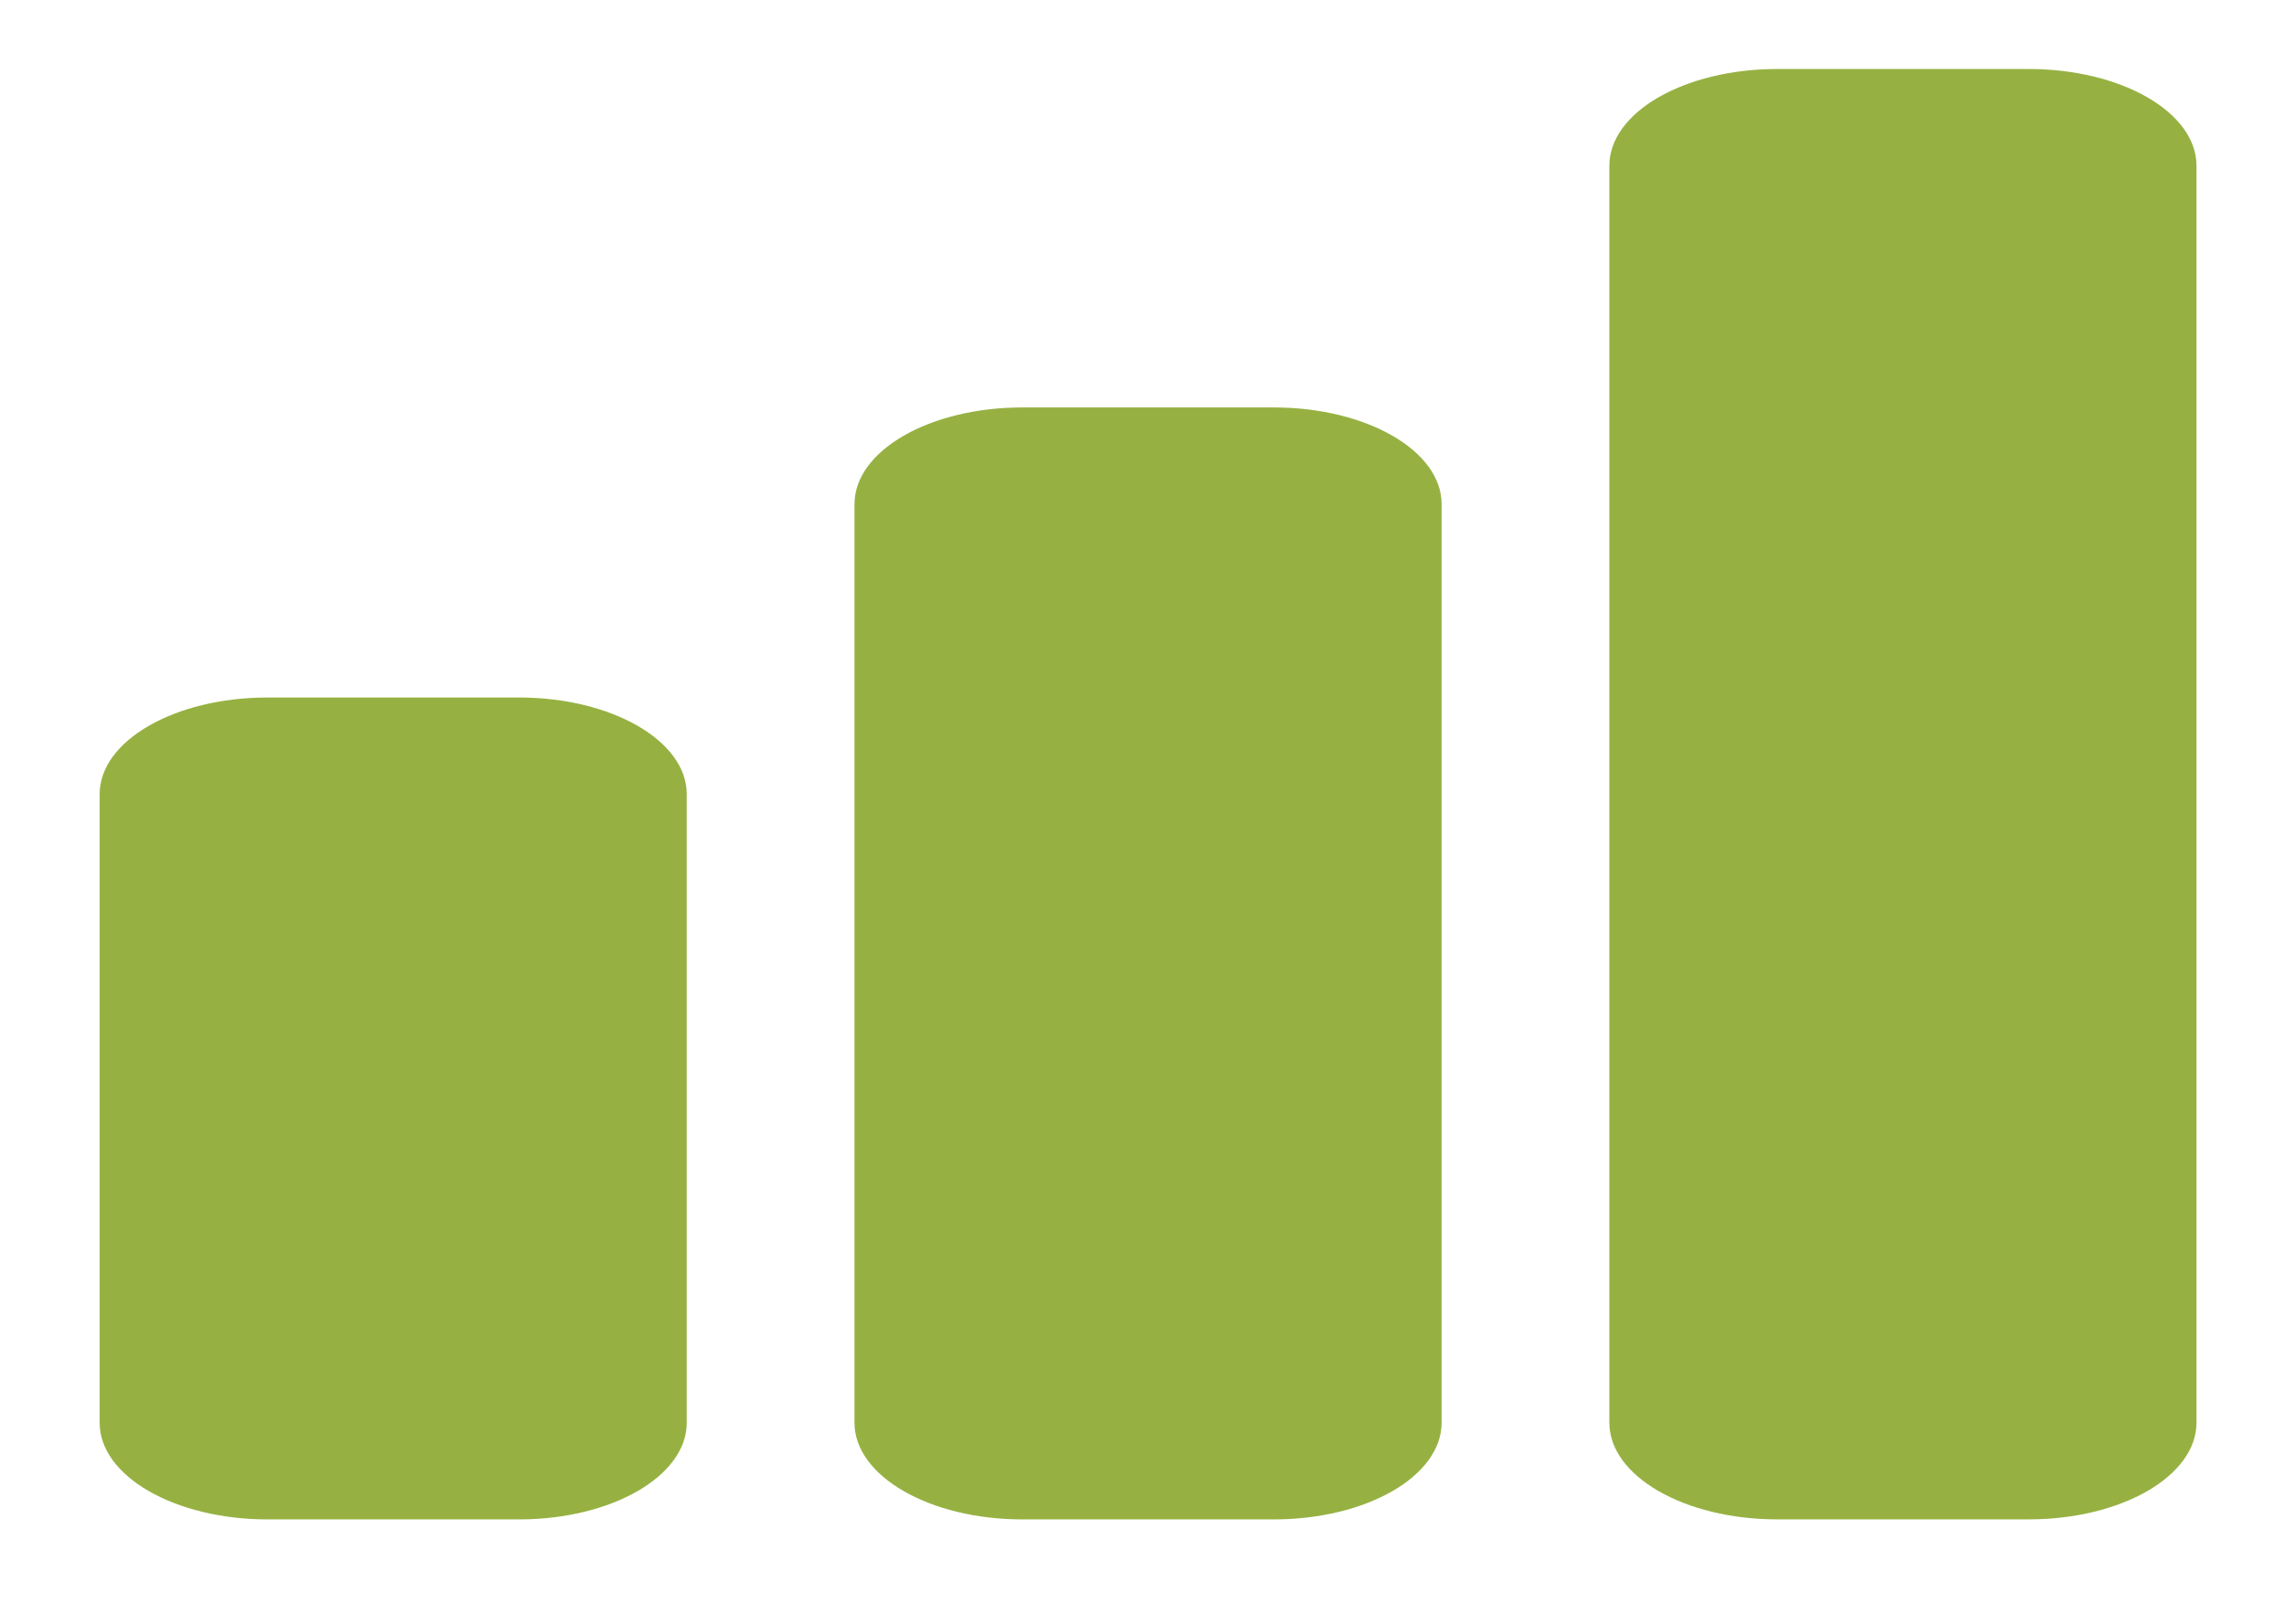
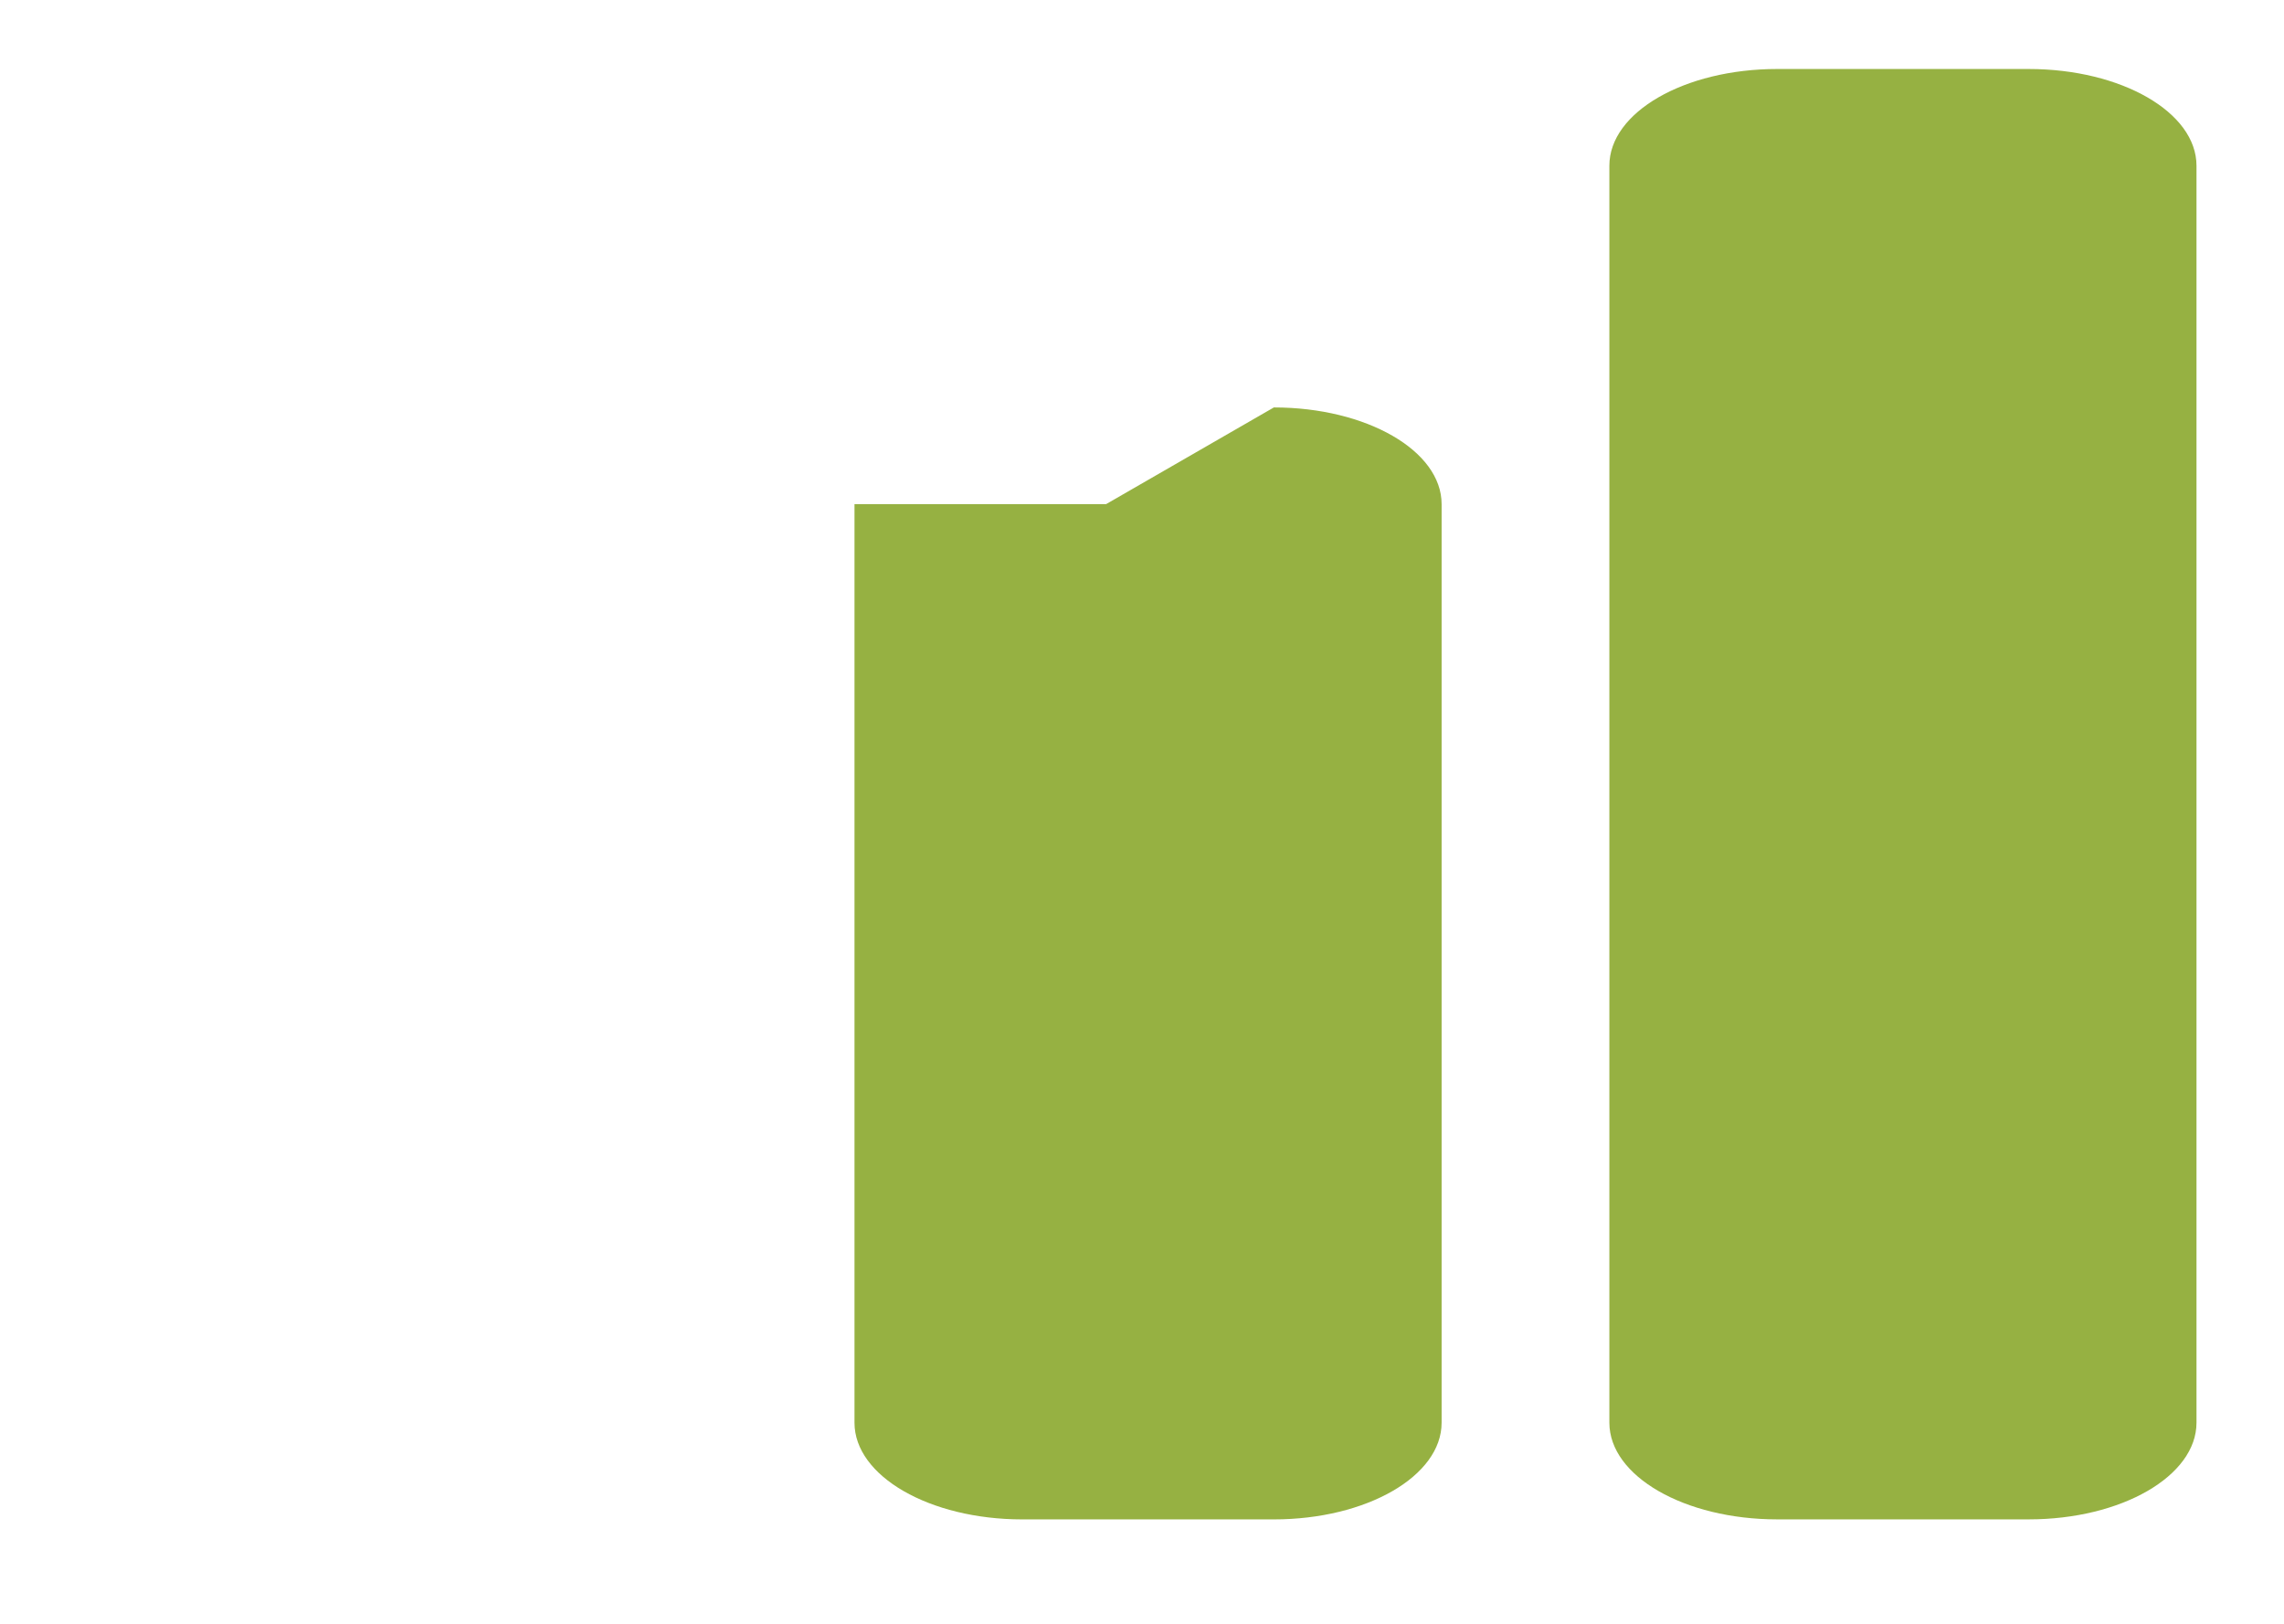
<svg xmlns="http://www.w3.org/2000/svg" id="Warstwa_1" data-name="Warstwa 1" viewBox="0 0 843.58 600">
  <defs>
    <style>
      .cls-1 {
        fill: #96b142;
      }
    </style>
  </defs>
-   <path class="cls-1" d="M191.69,257.68c34.22,0,61.96,15.99,61.96,35.72v232.19c0,19.73-27.74,35.72-61.96,35.72h-92.93c-34.22,0-61.96-15.99-61.96-35.72v-232.19c0-19.73,27.74-35.72,61.96-35.72h92.93Z" />
-   <path class="cls-1" d="M470.49,150.52c34.22,0,61.96,15.99,61.96,35.72v339.35c0,19.73-27.74,35.72-61.96,35.72h-92.93c-34.22,0-61.96-15.99-61.96-35.72V186.24c0-19.73,27.74-35.72,61.96-35.72h92.93Z" />
+   <path class="cls-1" d="M470.49,150.52c34.22,0,61.96,15.99,61.96,35.72v339.35c0,19.73-27.74,35.72-61.96,35.72h-92.93c-34.22,0-61.96-15.99-61.96-35.72V186.24h92.93Z" />
  <path class="cls-1" d="M749.3,25.49c34.22,0,61.96,15.99,61.96,35.72v464.37c0,19.73-27.74,35.72-61.96,35.72h-92.93c-34.22,0-61.96-15.99-61.96-35.72V61.21c0-19.73,27.74-35.72,61.96-35.72h92.93Z" />
</svg>